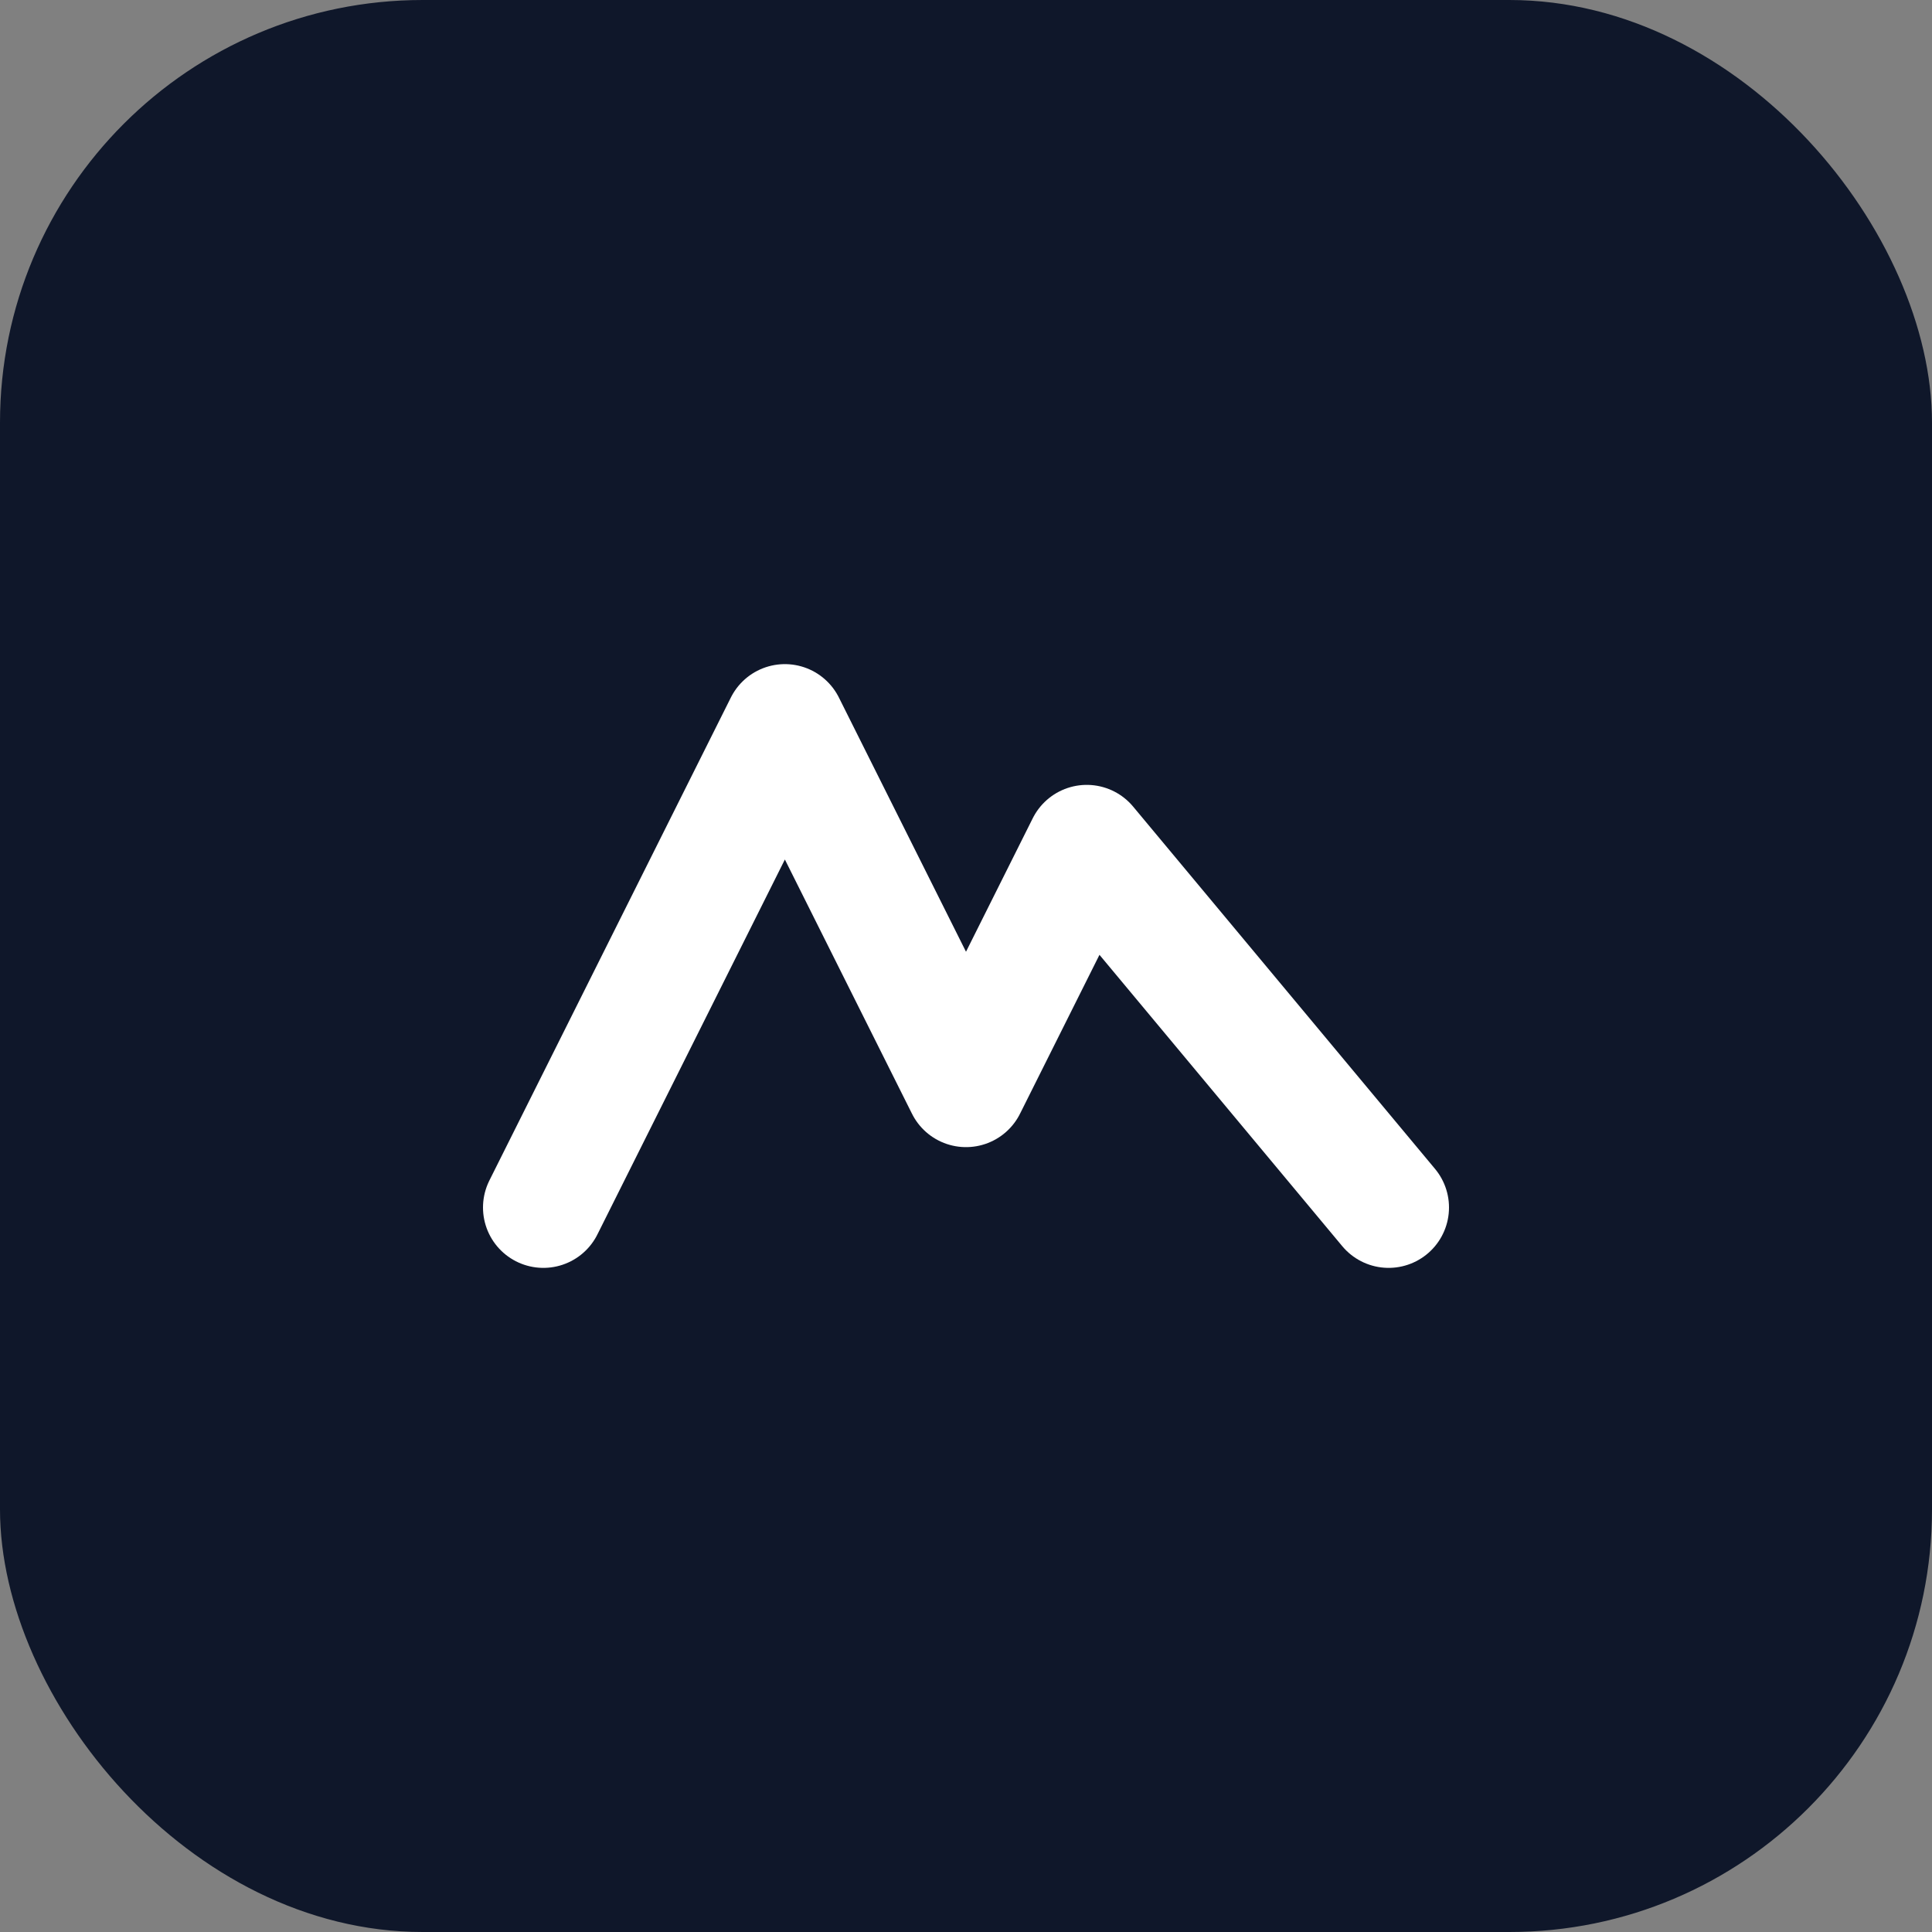
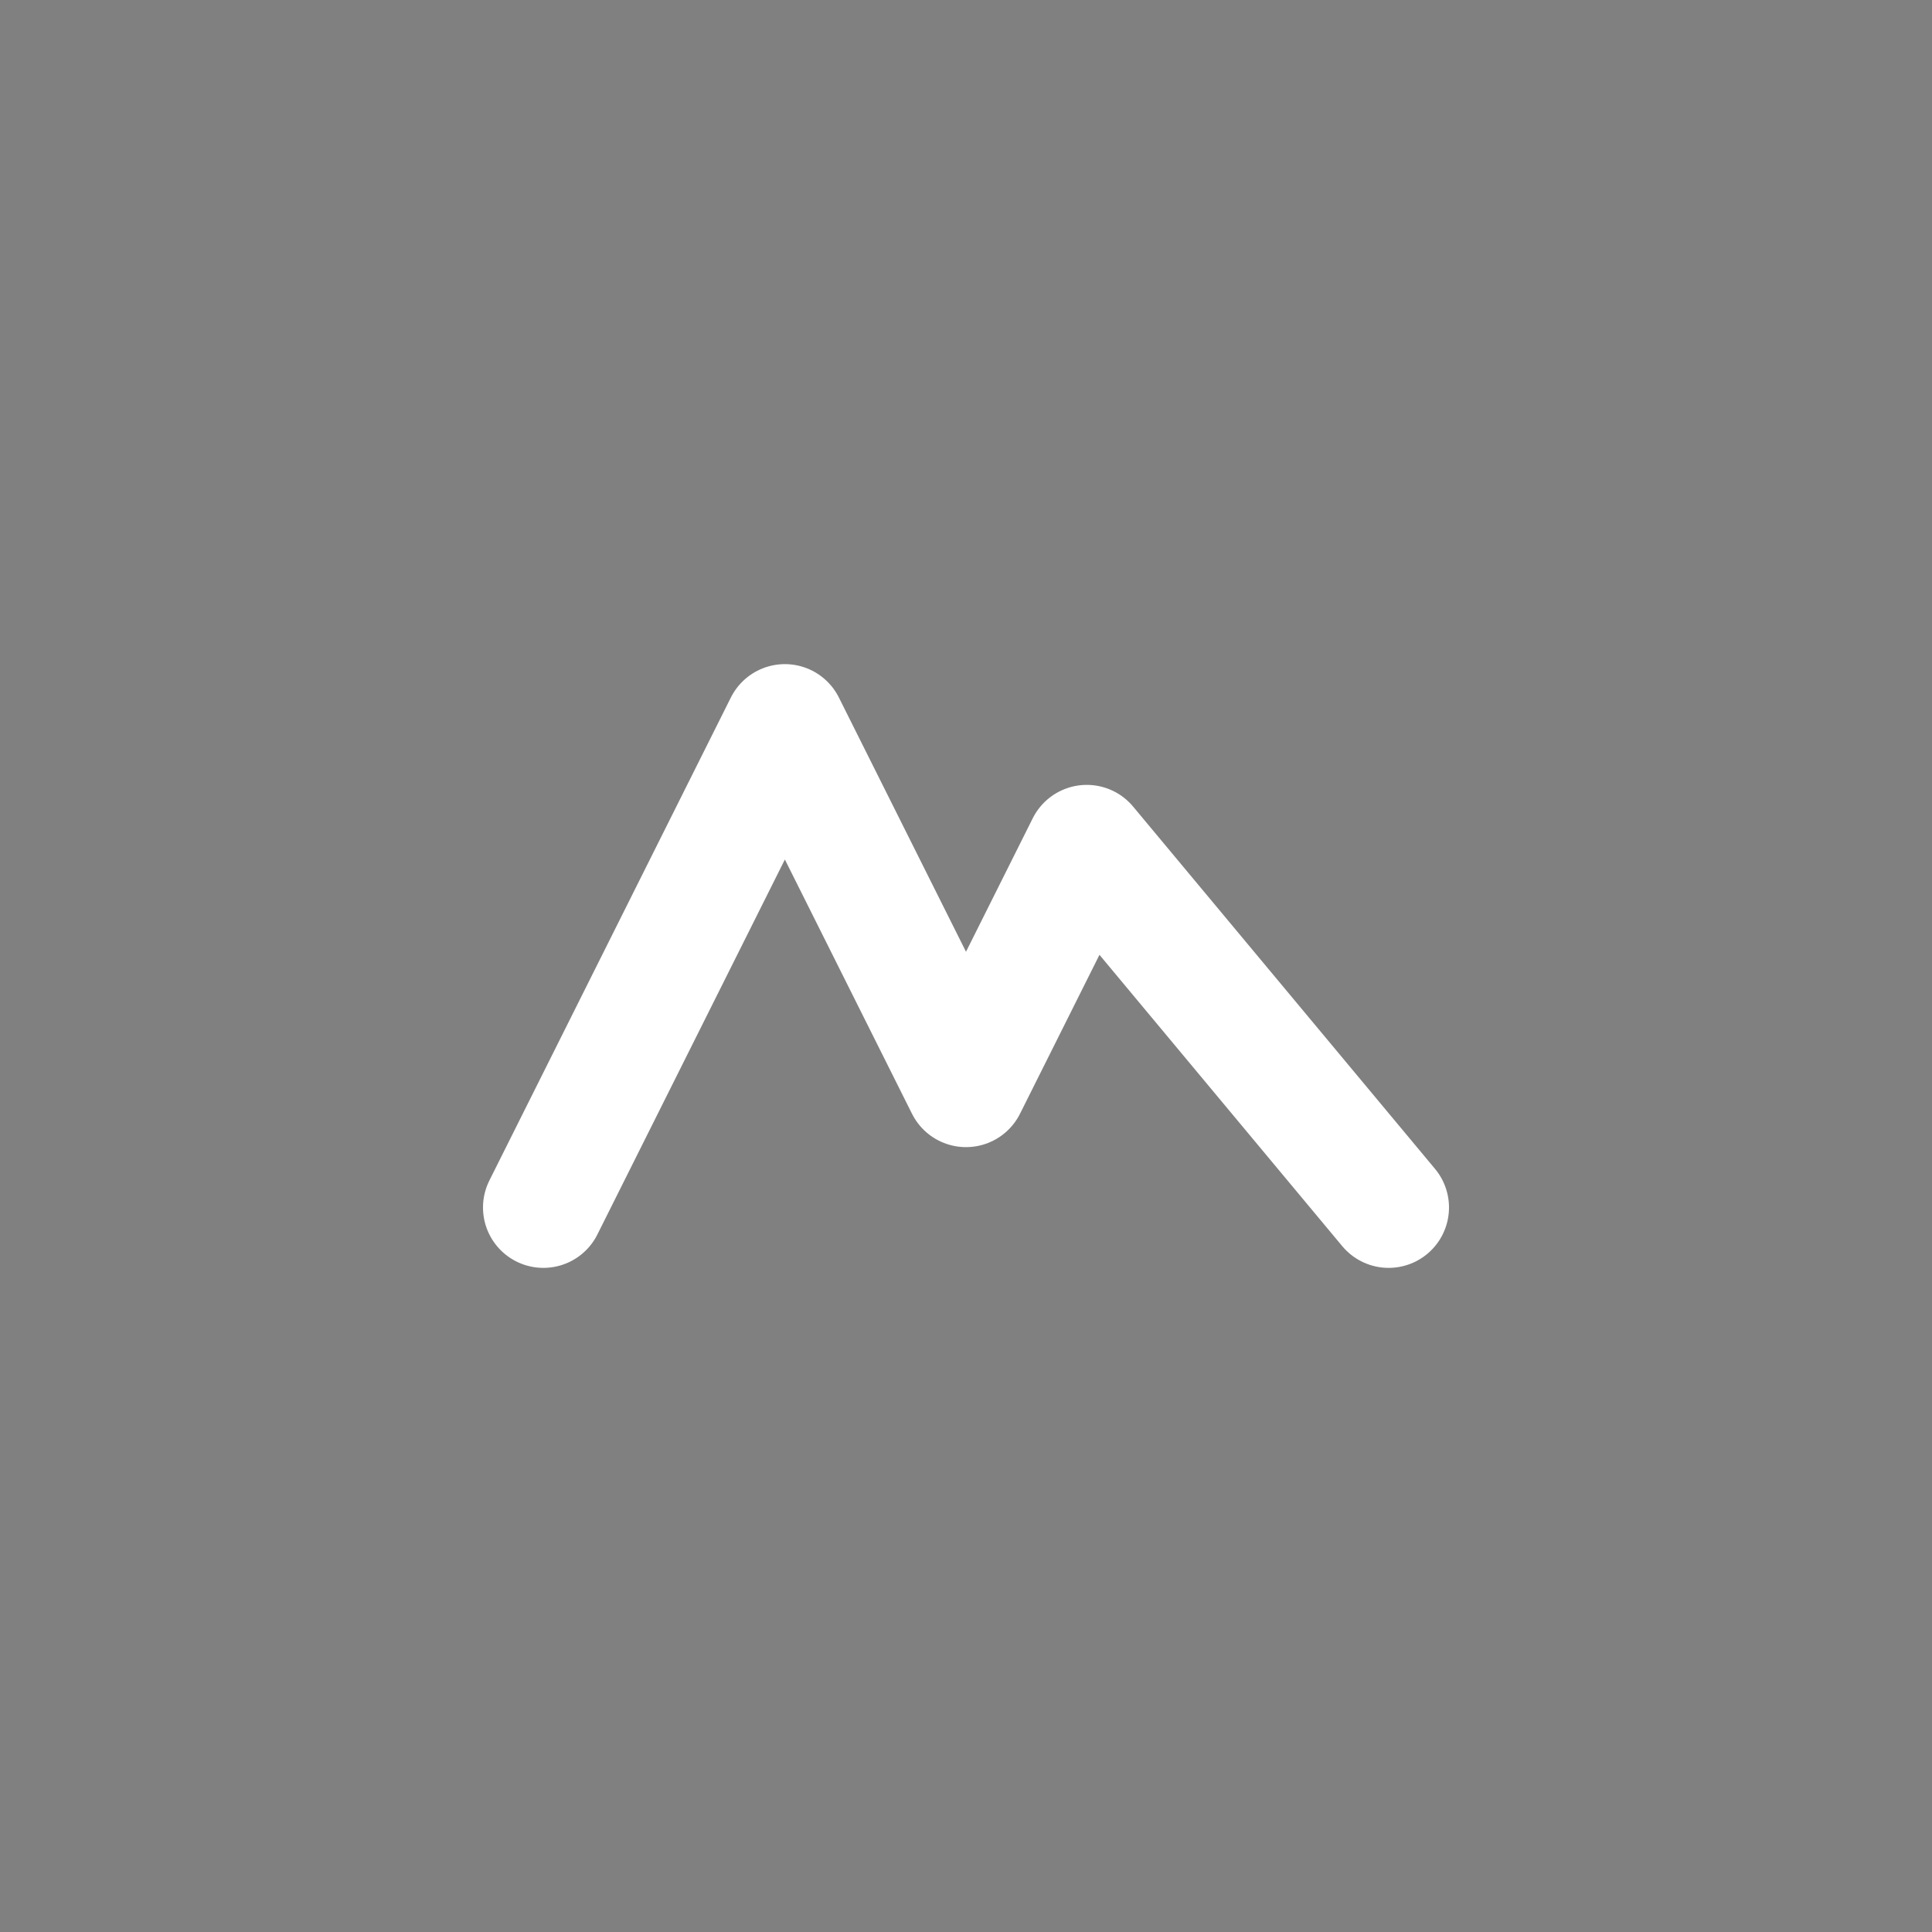
<svg xmlns="http://www.w3.org/2000/svg" viewBox="0 0 64 64">
  <rect x="0" y="0" width="64" height="64" fill="#808080" stroke="none" />
-   <rect width="64" height="64" rx="14" fill="#0f172a" />
  <path d="M18 40l8-16 6 12 4-8 10 12" fill="none" stroke="#fff" stroke-width="4" stroke-linecap="round" stroke-linejoin="round" />
</svg>